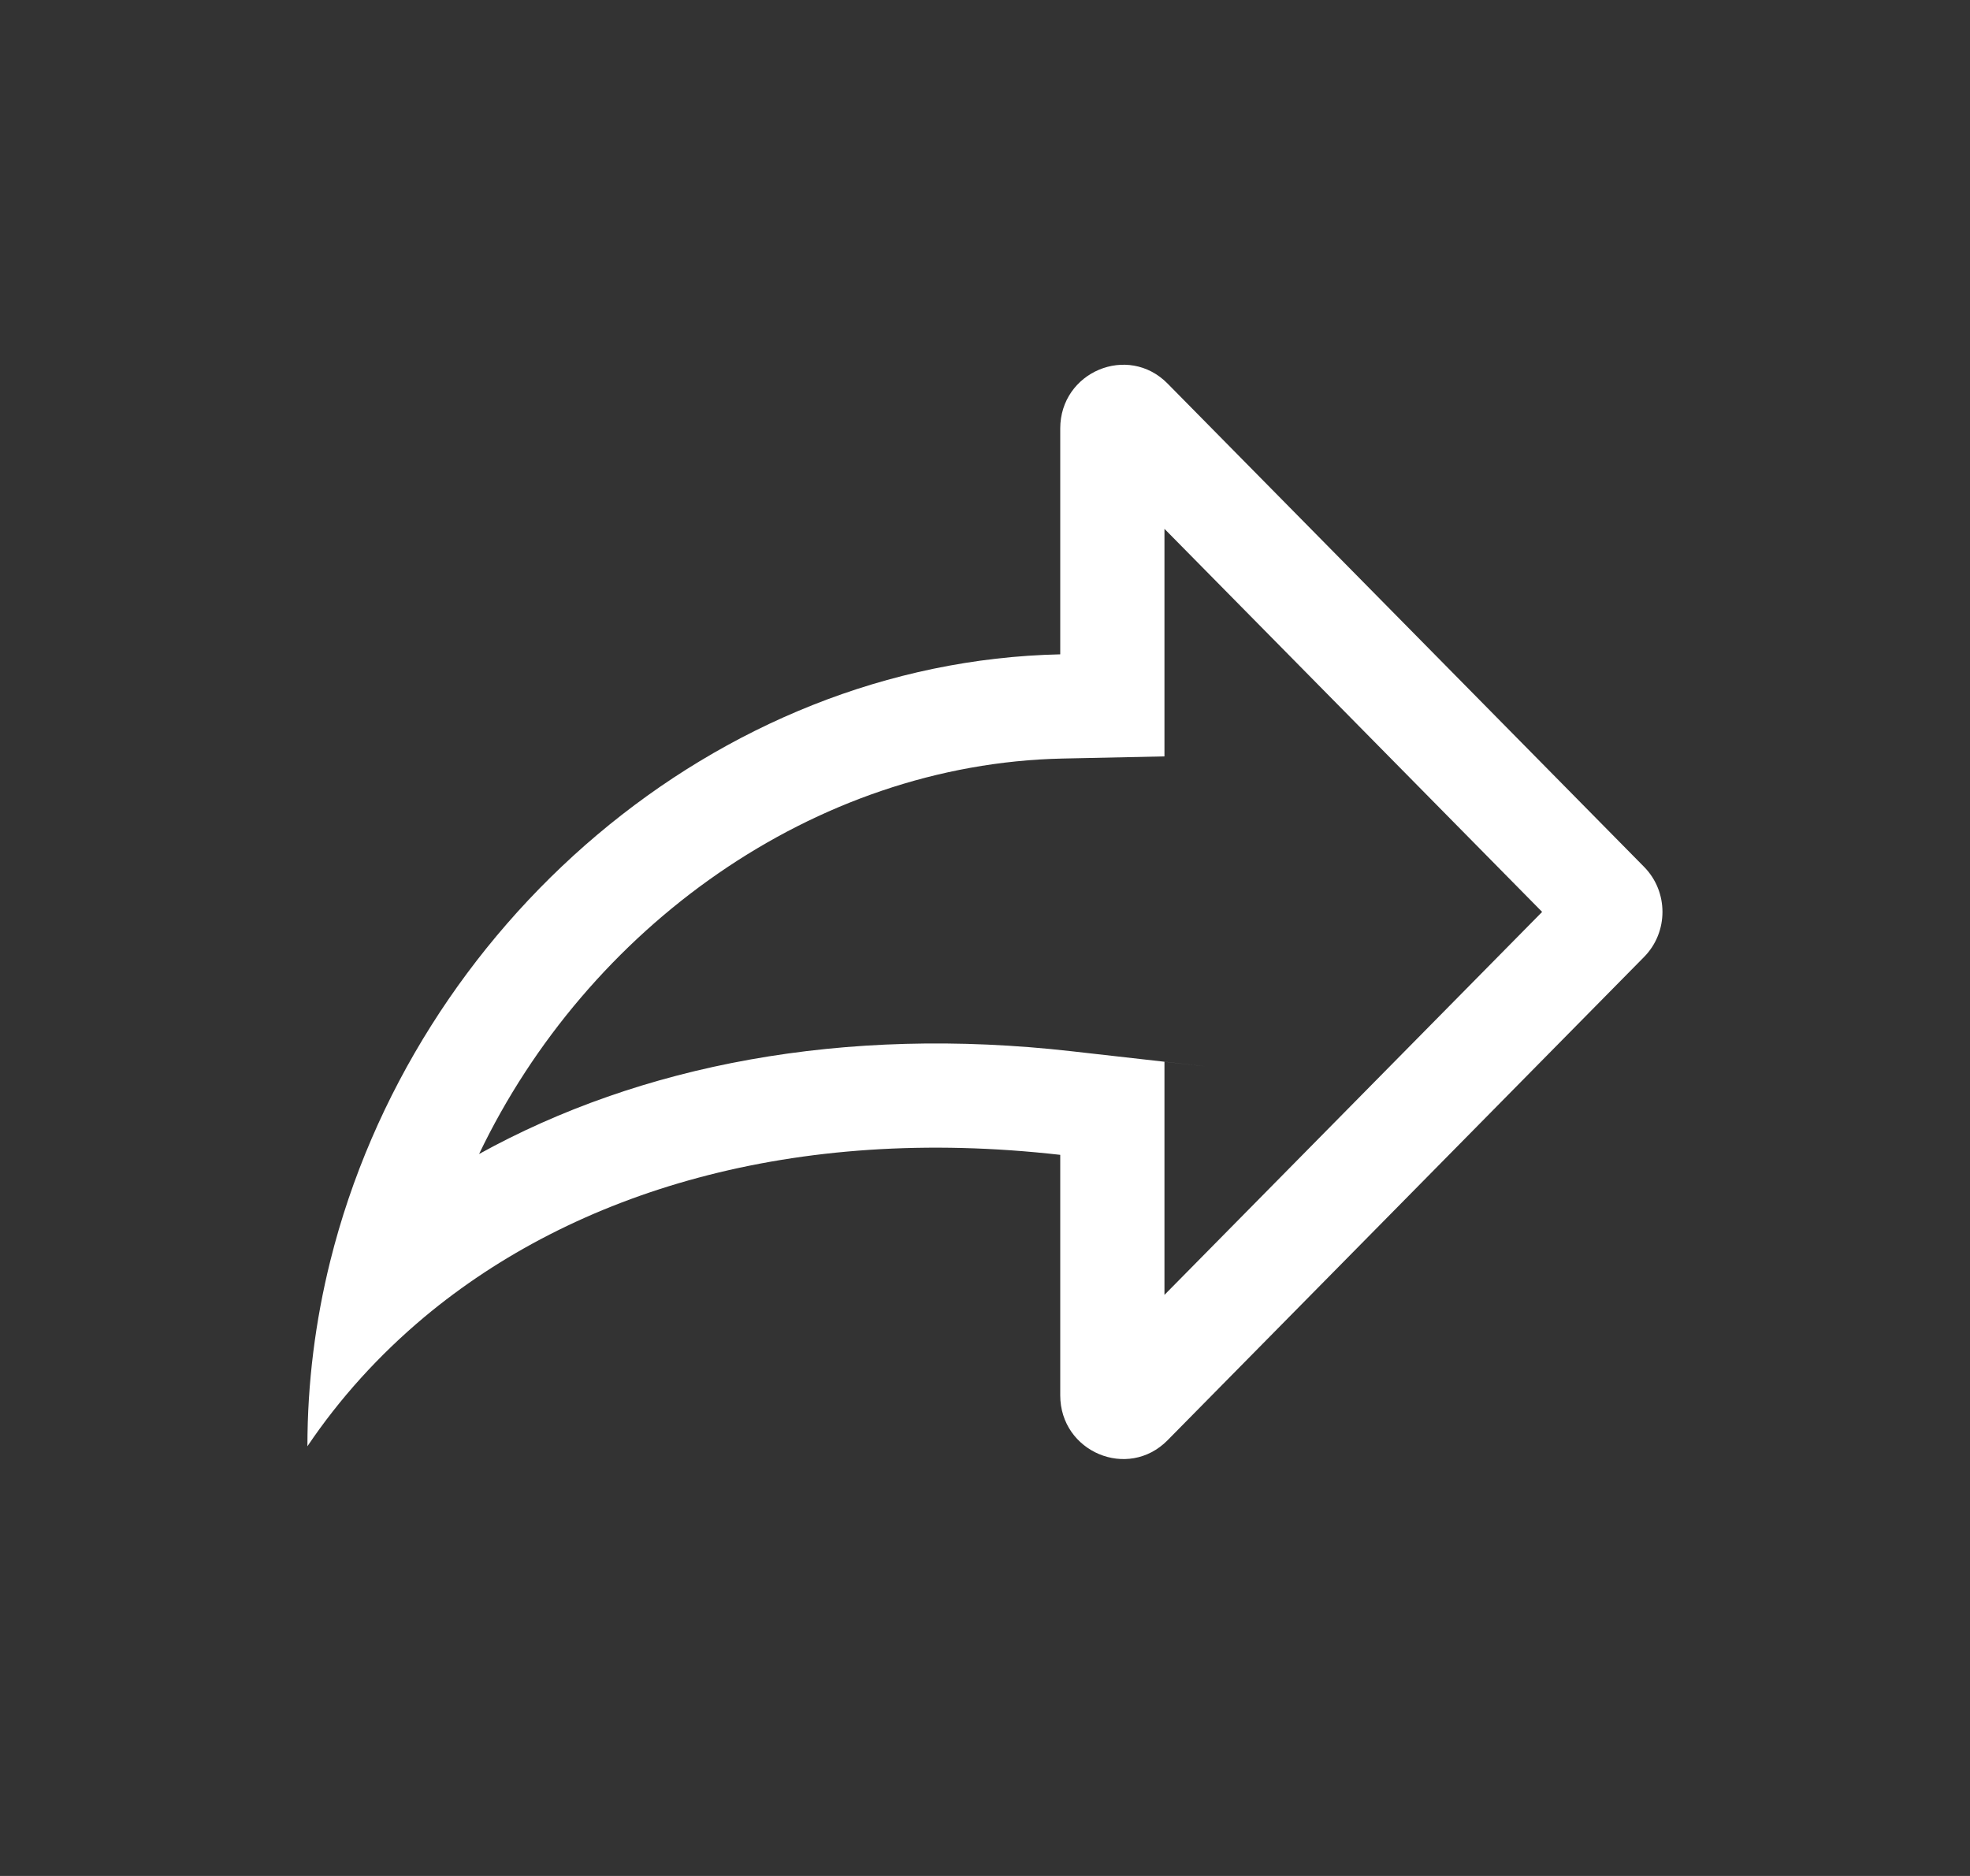
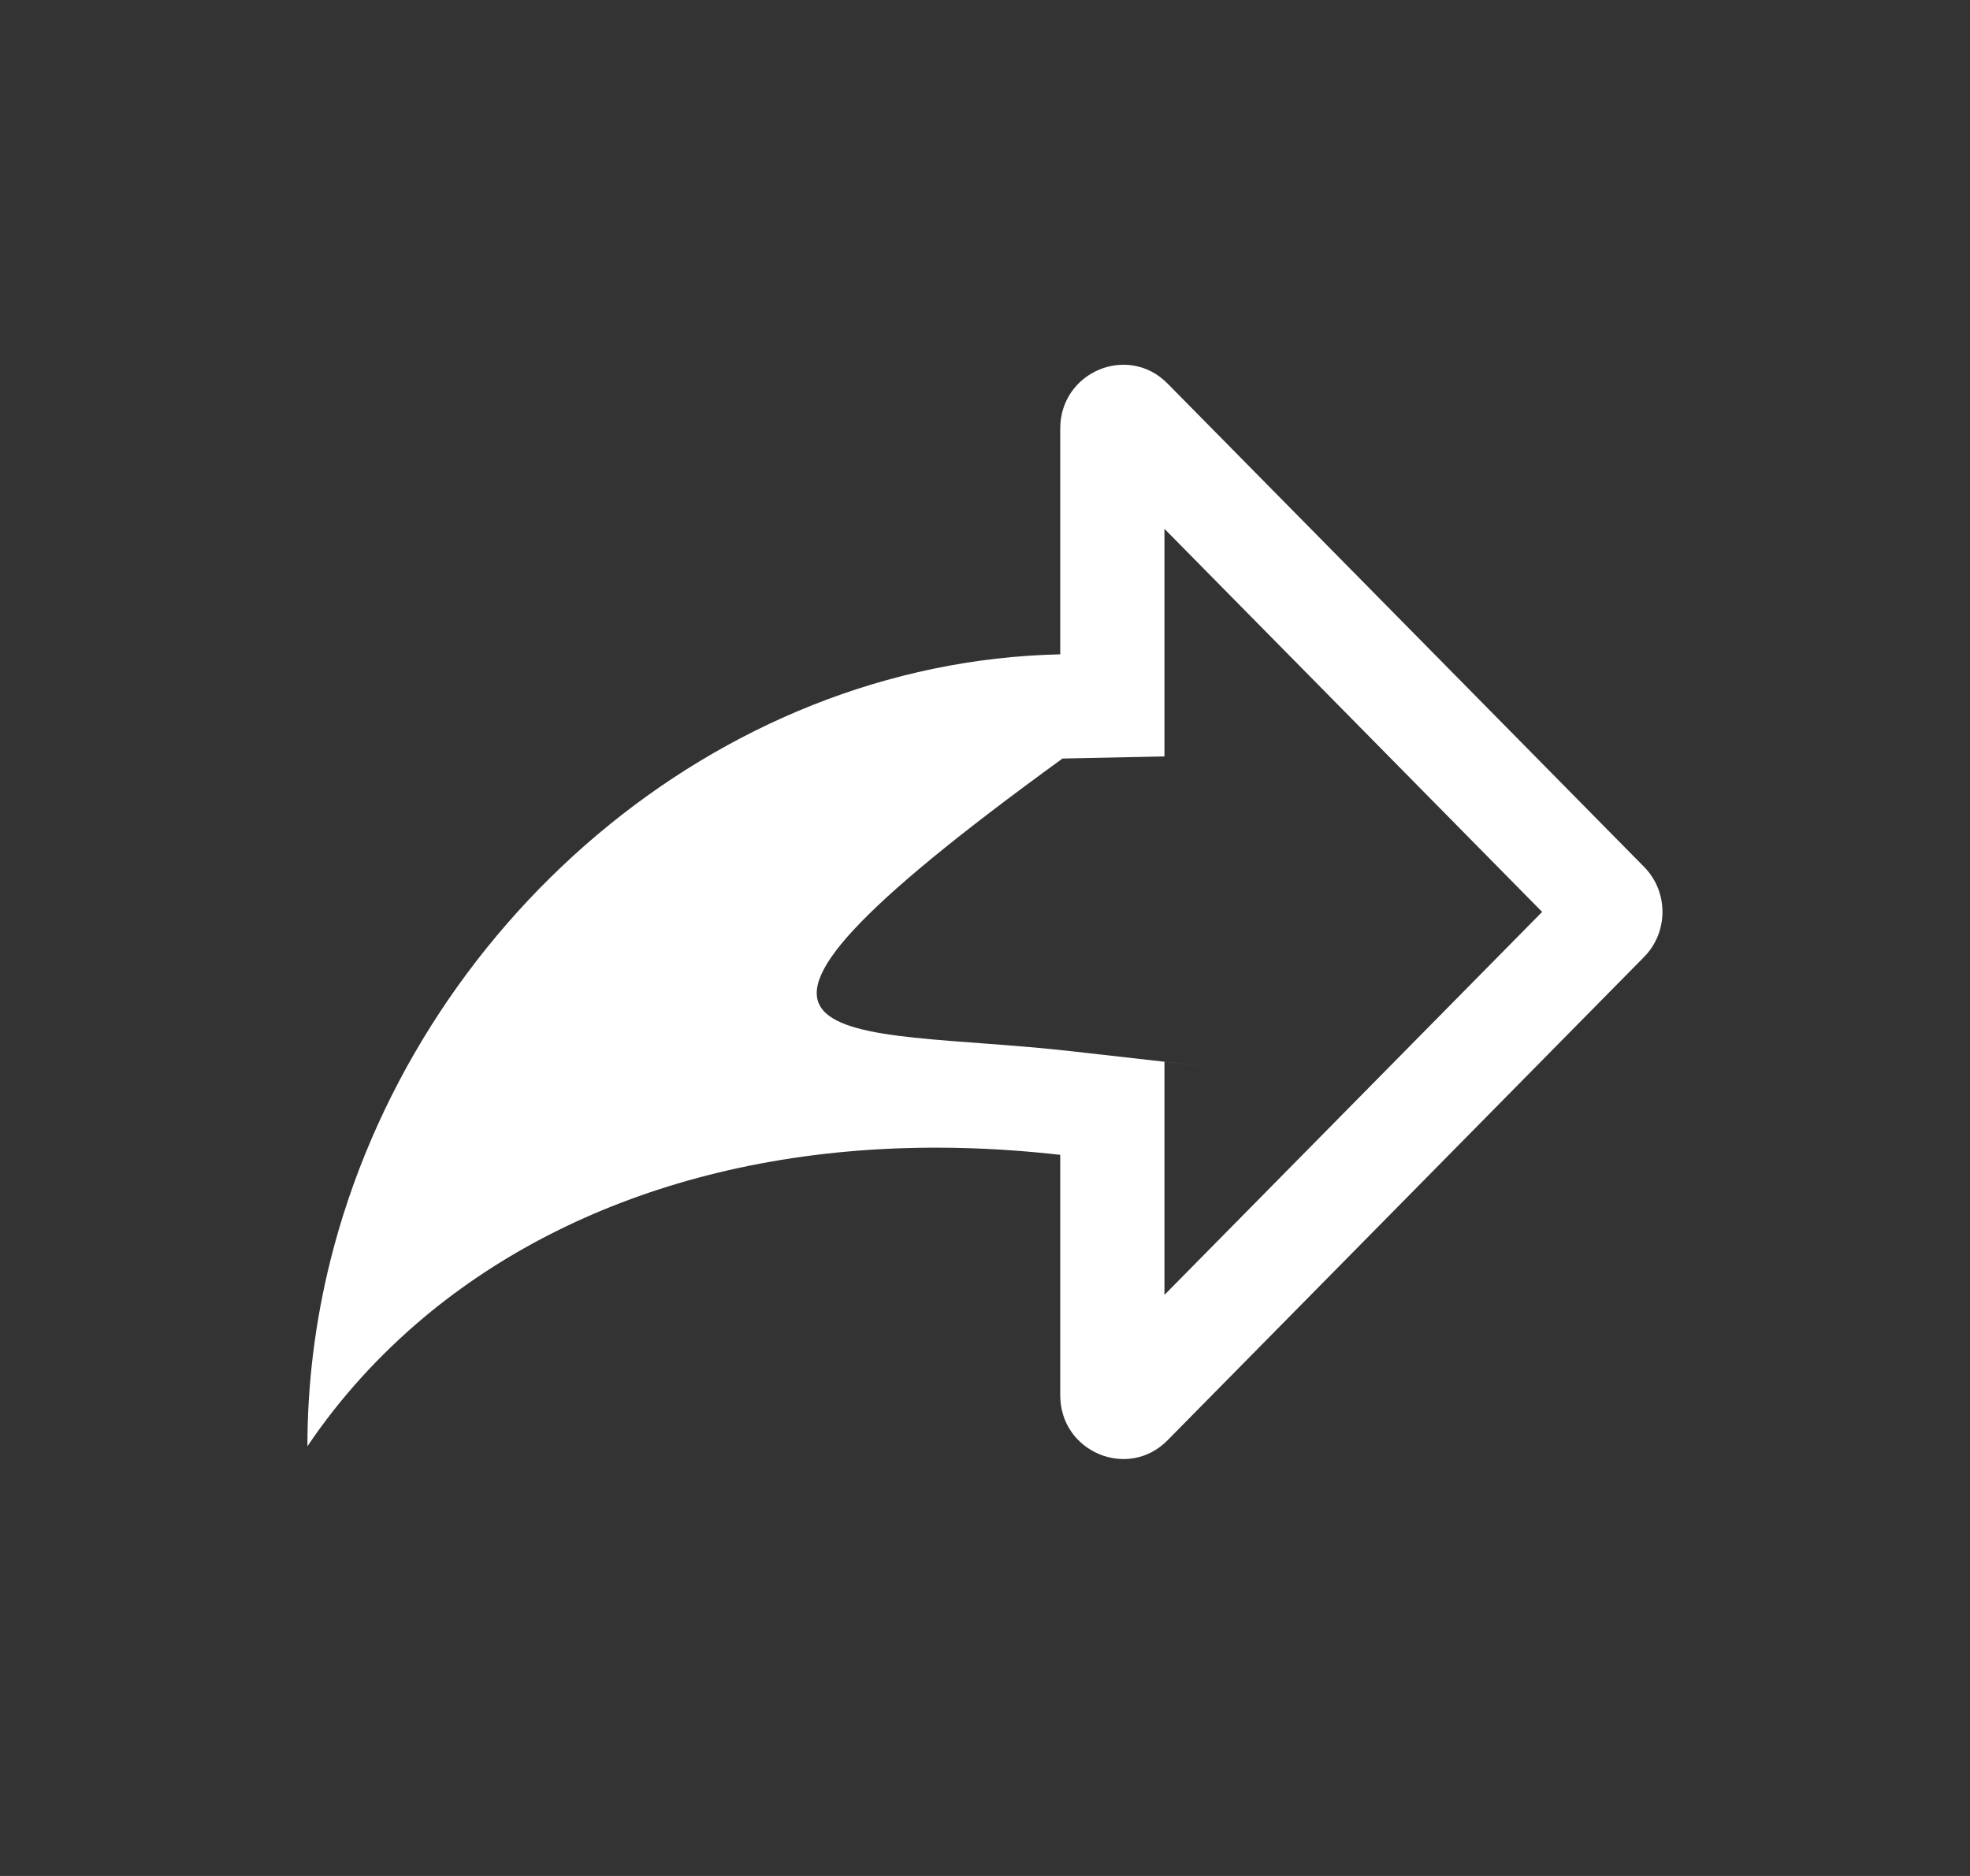
<svg xmlns="http://www.w3.org/2000/svg" width="21" height="20" viewBox="0 0 21 20" fill="none">
  <rect x="0" y="0" width="21" height="20" fill="#333333" stroke="none" />
-   <path fill-rule="evenodd" clip-rule="evenodd" d="M12.413 8.064L11.326 8.087C8.677 8.144 6.263 9.889 5.107 12.303C6.822 11.355 8.987 10.931 11.427 11.208C13.867 11.484 12.413 11.319 12.413 11.319V13.805L16.439 9.722L12.413 5.638V8.064ZM12.446 4.089L17.526 9.242C17.787 9.507 17.787 9.937 17.526 10.202L12.446 15.355C12.024 15.783 11.302 15.48 11.302 14.875V12.312C8.459 11.99 6.123 12.706 4.525 14.04C4.039 14.447 3.62 14.91 3.277 15.419C3.277 14.743 3.362 14.081 3.521 13.442C4.412 9.869 7.627 7.055 11.302 6.976V4.569C11.302 3.964 12.024 3.661 12.446 4.089Z" fill="white" />
+   <path fill-rule="evenodd" clip-rule="evenodd" d="M12.413 8.064L11.326 8.087C6.822 11.355 8.987 10.931 11.427 11.208C13.867 11.484 12.413 11.319 12.413 11.319V13.805L16.439 9.722L12.413 5.638V8.064ZM12.446 4.089L17.526 9.242C17.787 9.507 17.787 9.937 17.526 10.202L12.446 15.355C12.024 15.783 11.302 15.48 11.302 14.875V12.312C8.459 11.99 6.123 12.706 4.525 14.04C4.039 14.447 3.62 14.91 3.277 15.419C3.277 14.743 3.362 14.081 3.521 13.442C4.412 9.869 7.627 7.055 11.302 6.976V4.569C11.302 3.964 12.024 3.661 12.446 4.089Z" fill="white" />
</svg>